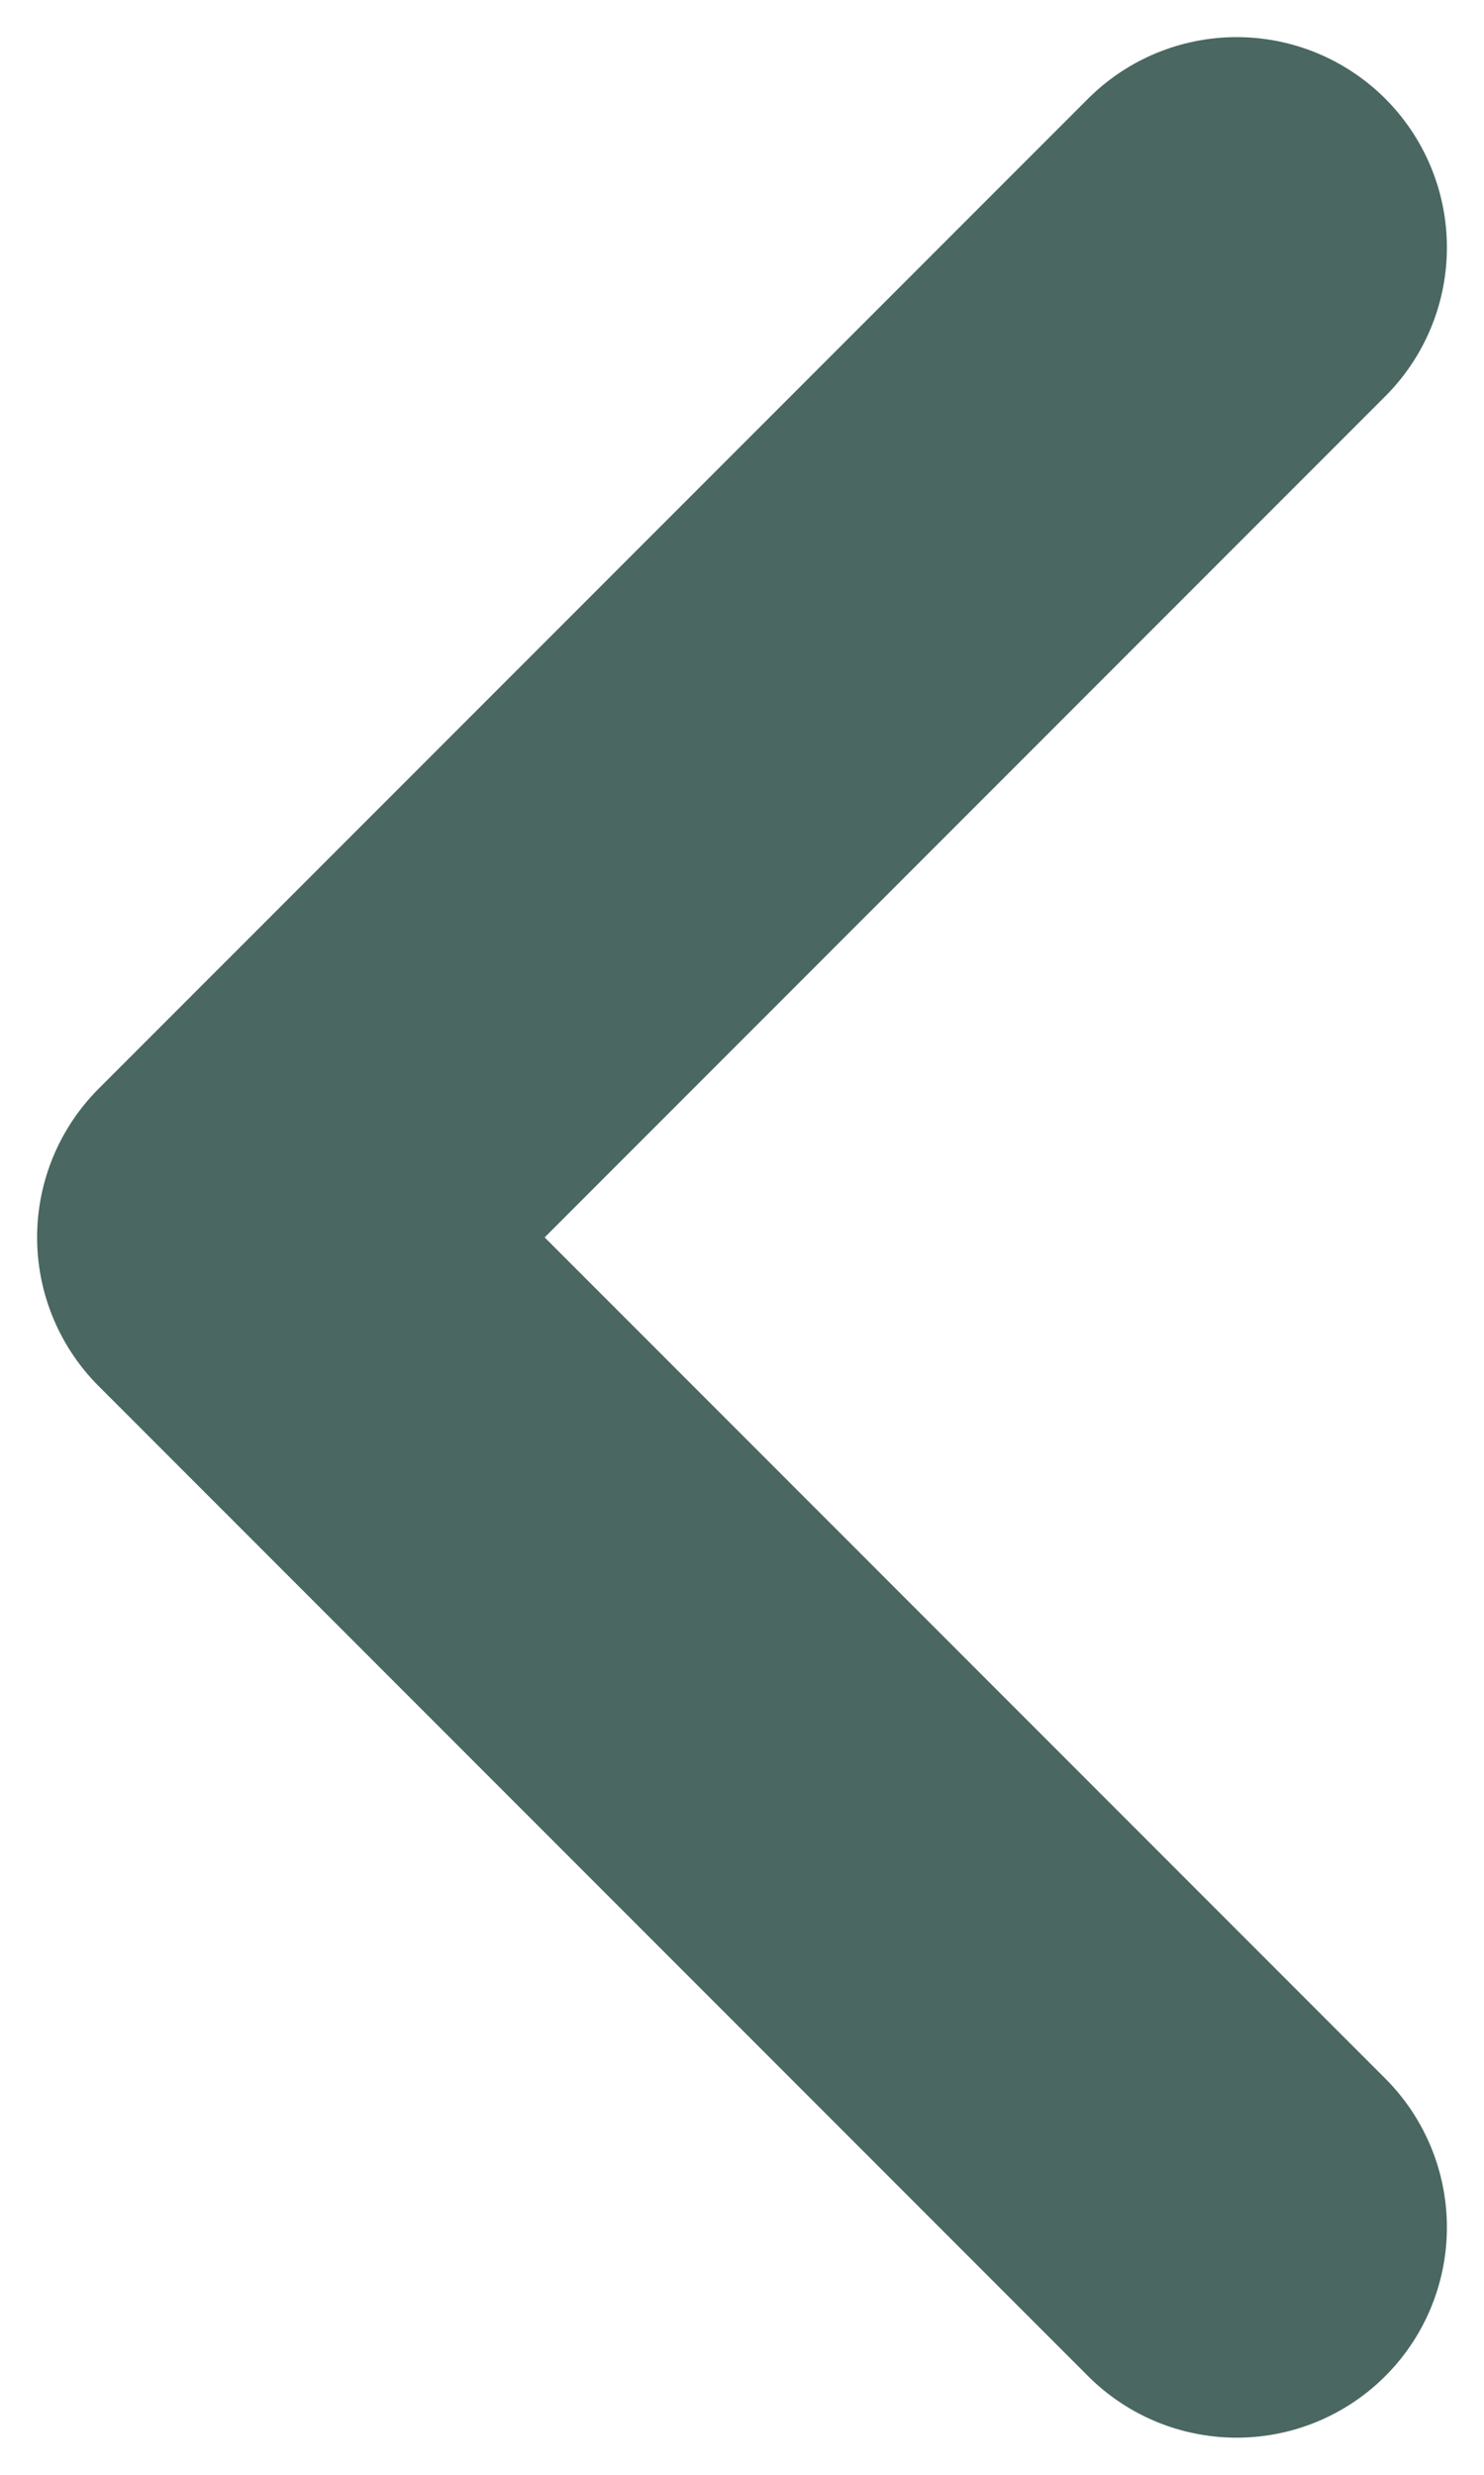
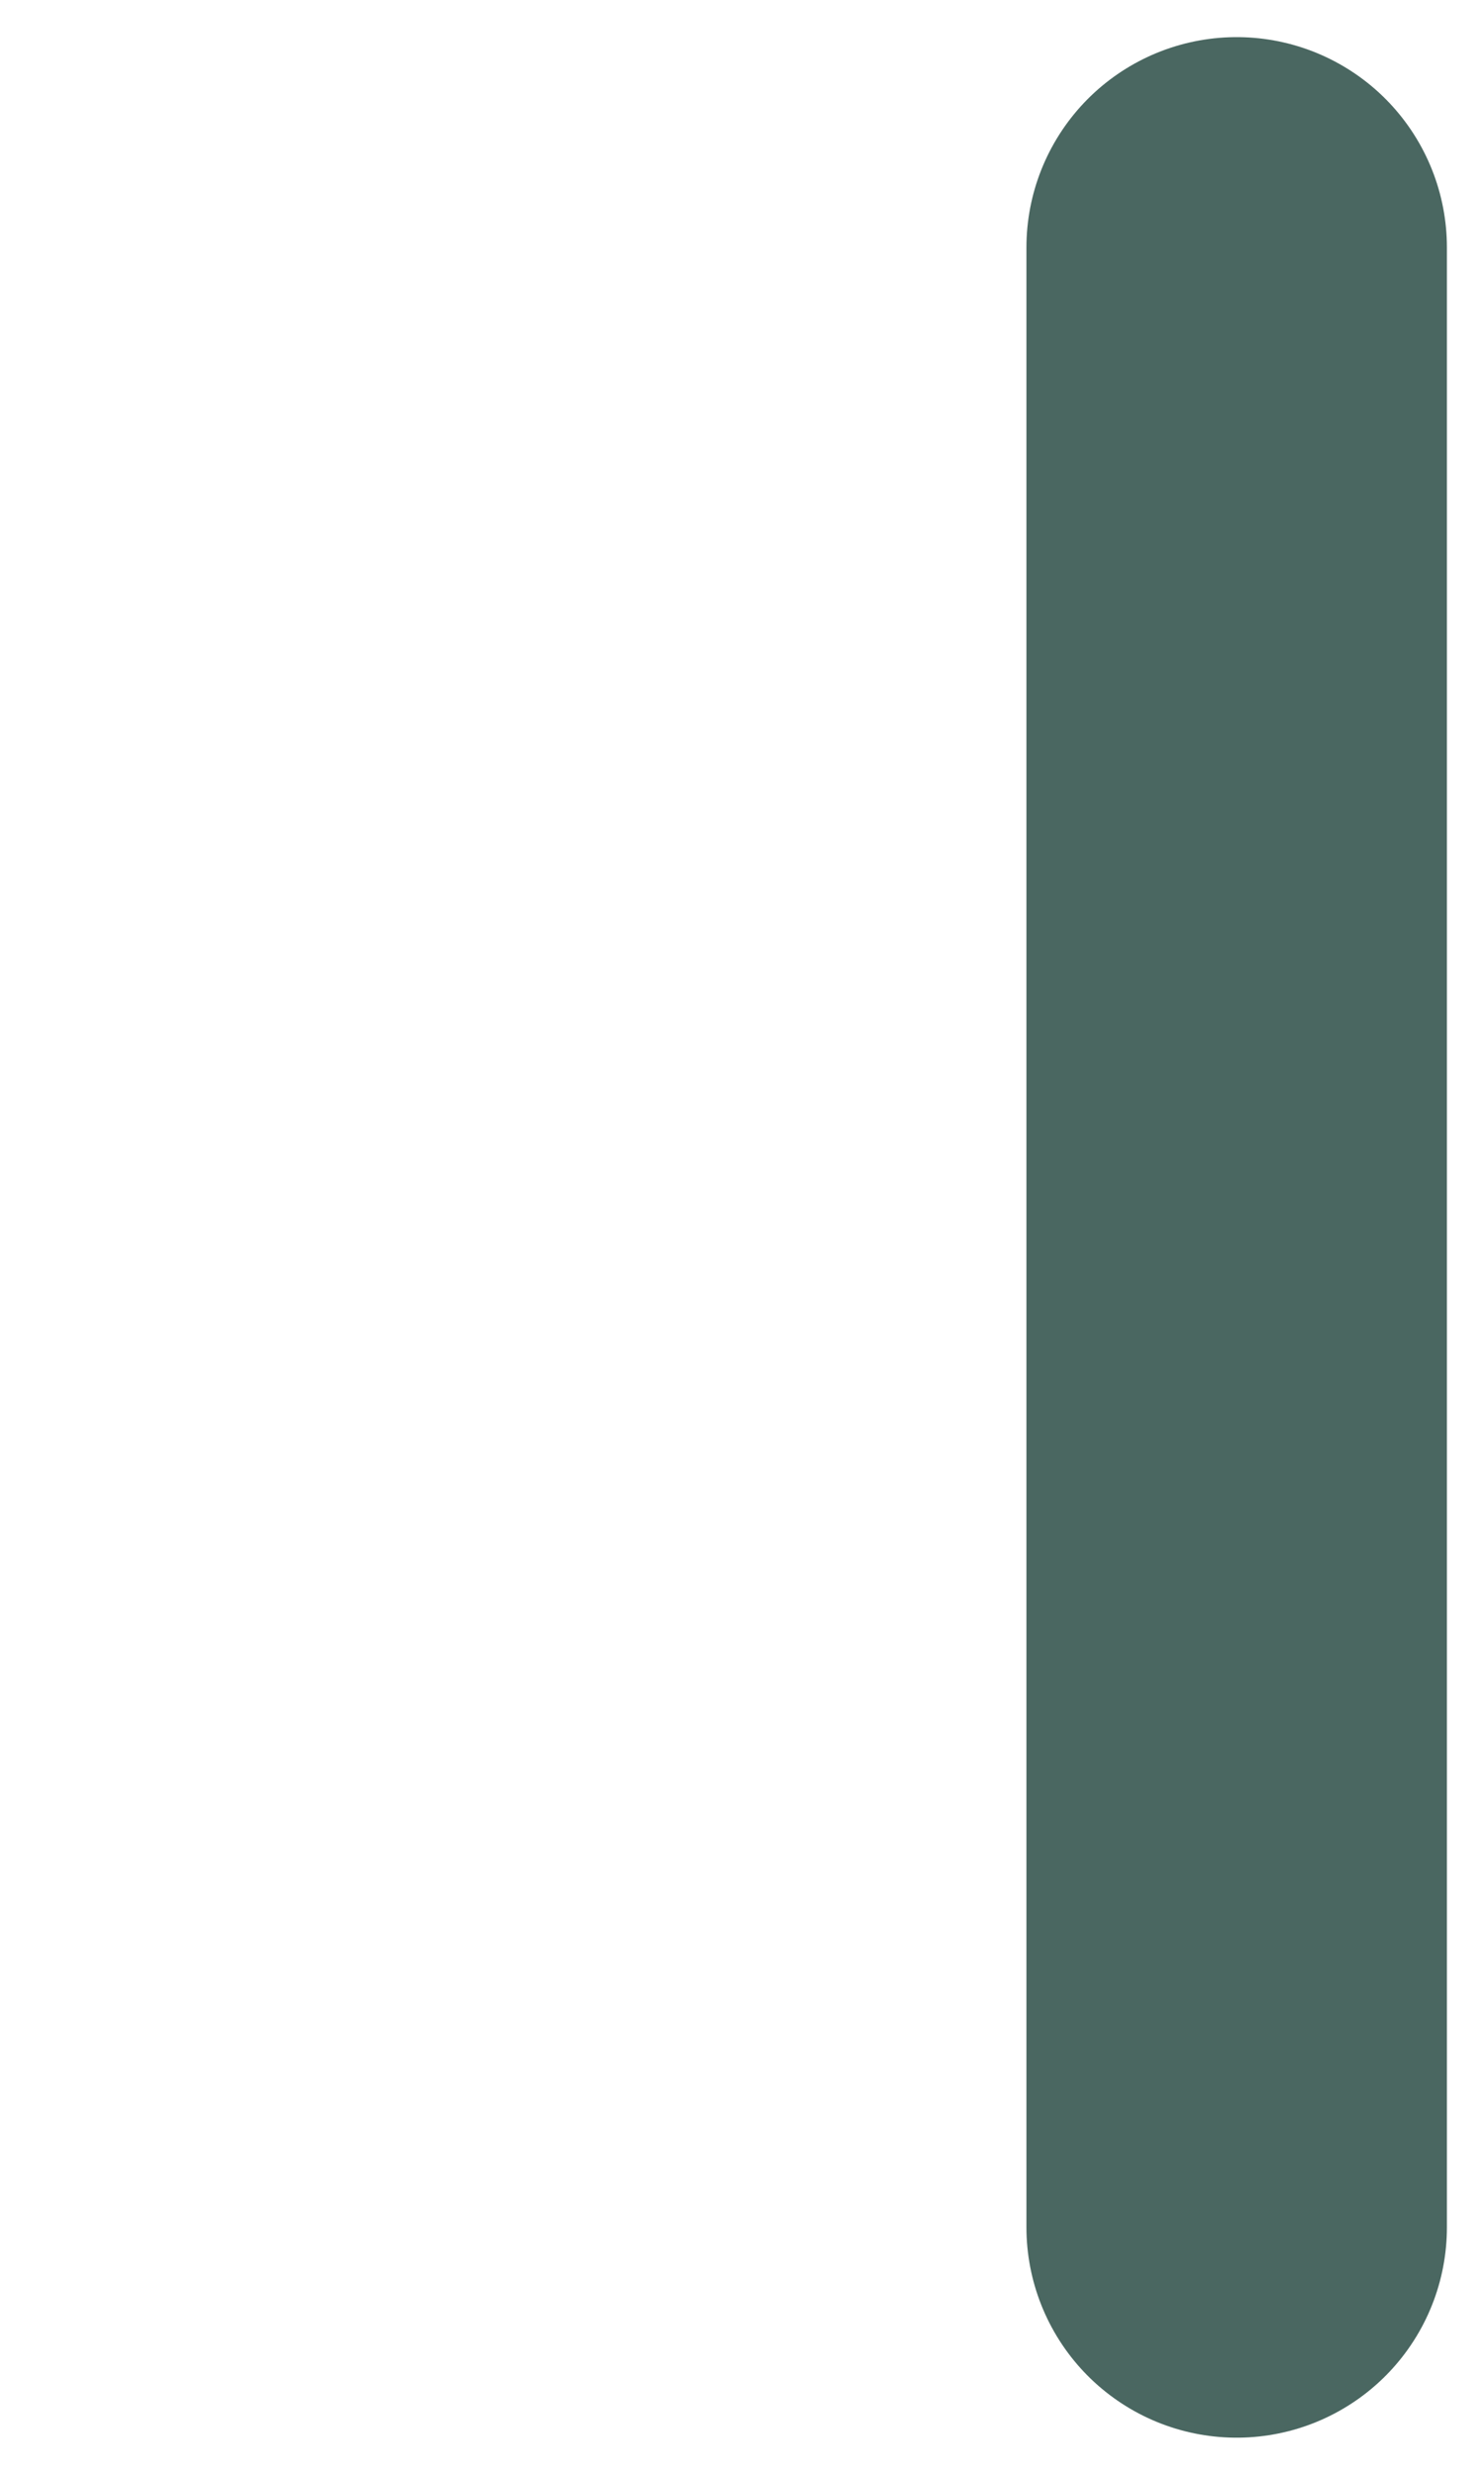
<svg xmlns="http://www.w3.org/2000/svg" width="6" height="10" viewBox="0 0 6 10" fill="none">
-   <path d="M5 1L1 5L5 9" stroke="#4A6761" stroke-width="1.7" stroke-linecap="round" stroke-linejoin="round" />
+   <path d="M5 1L5 9" stroke="#4A6761" stroke-width="1.7" stroke-linecap="round" stroke-linejoin="round" />
</svg>